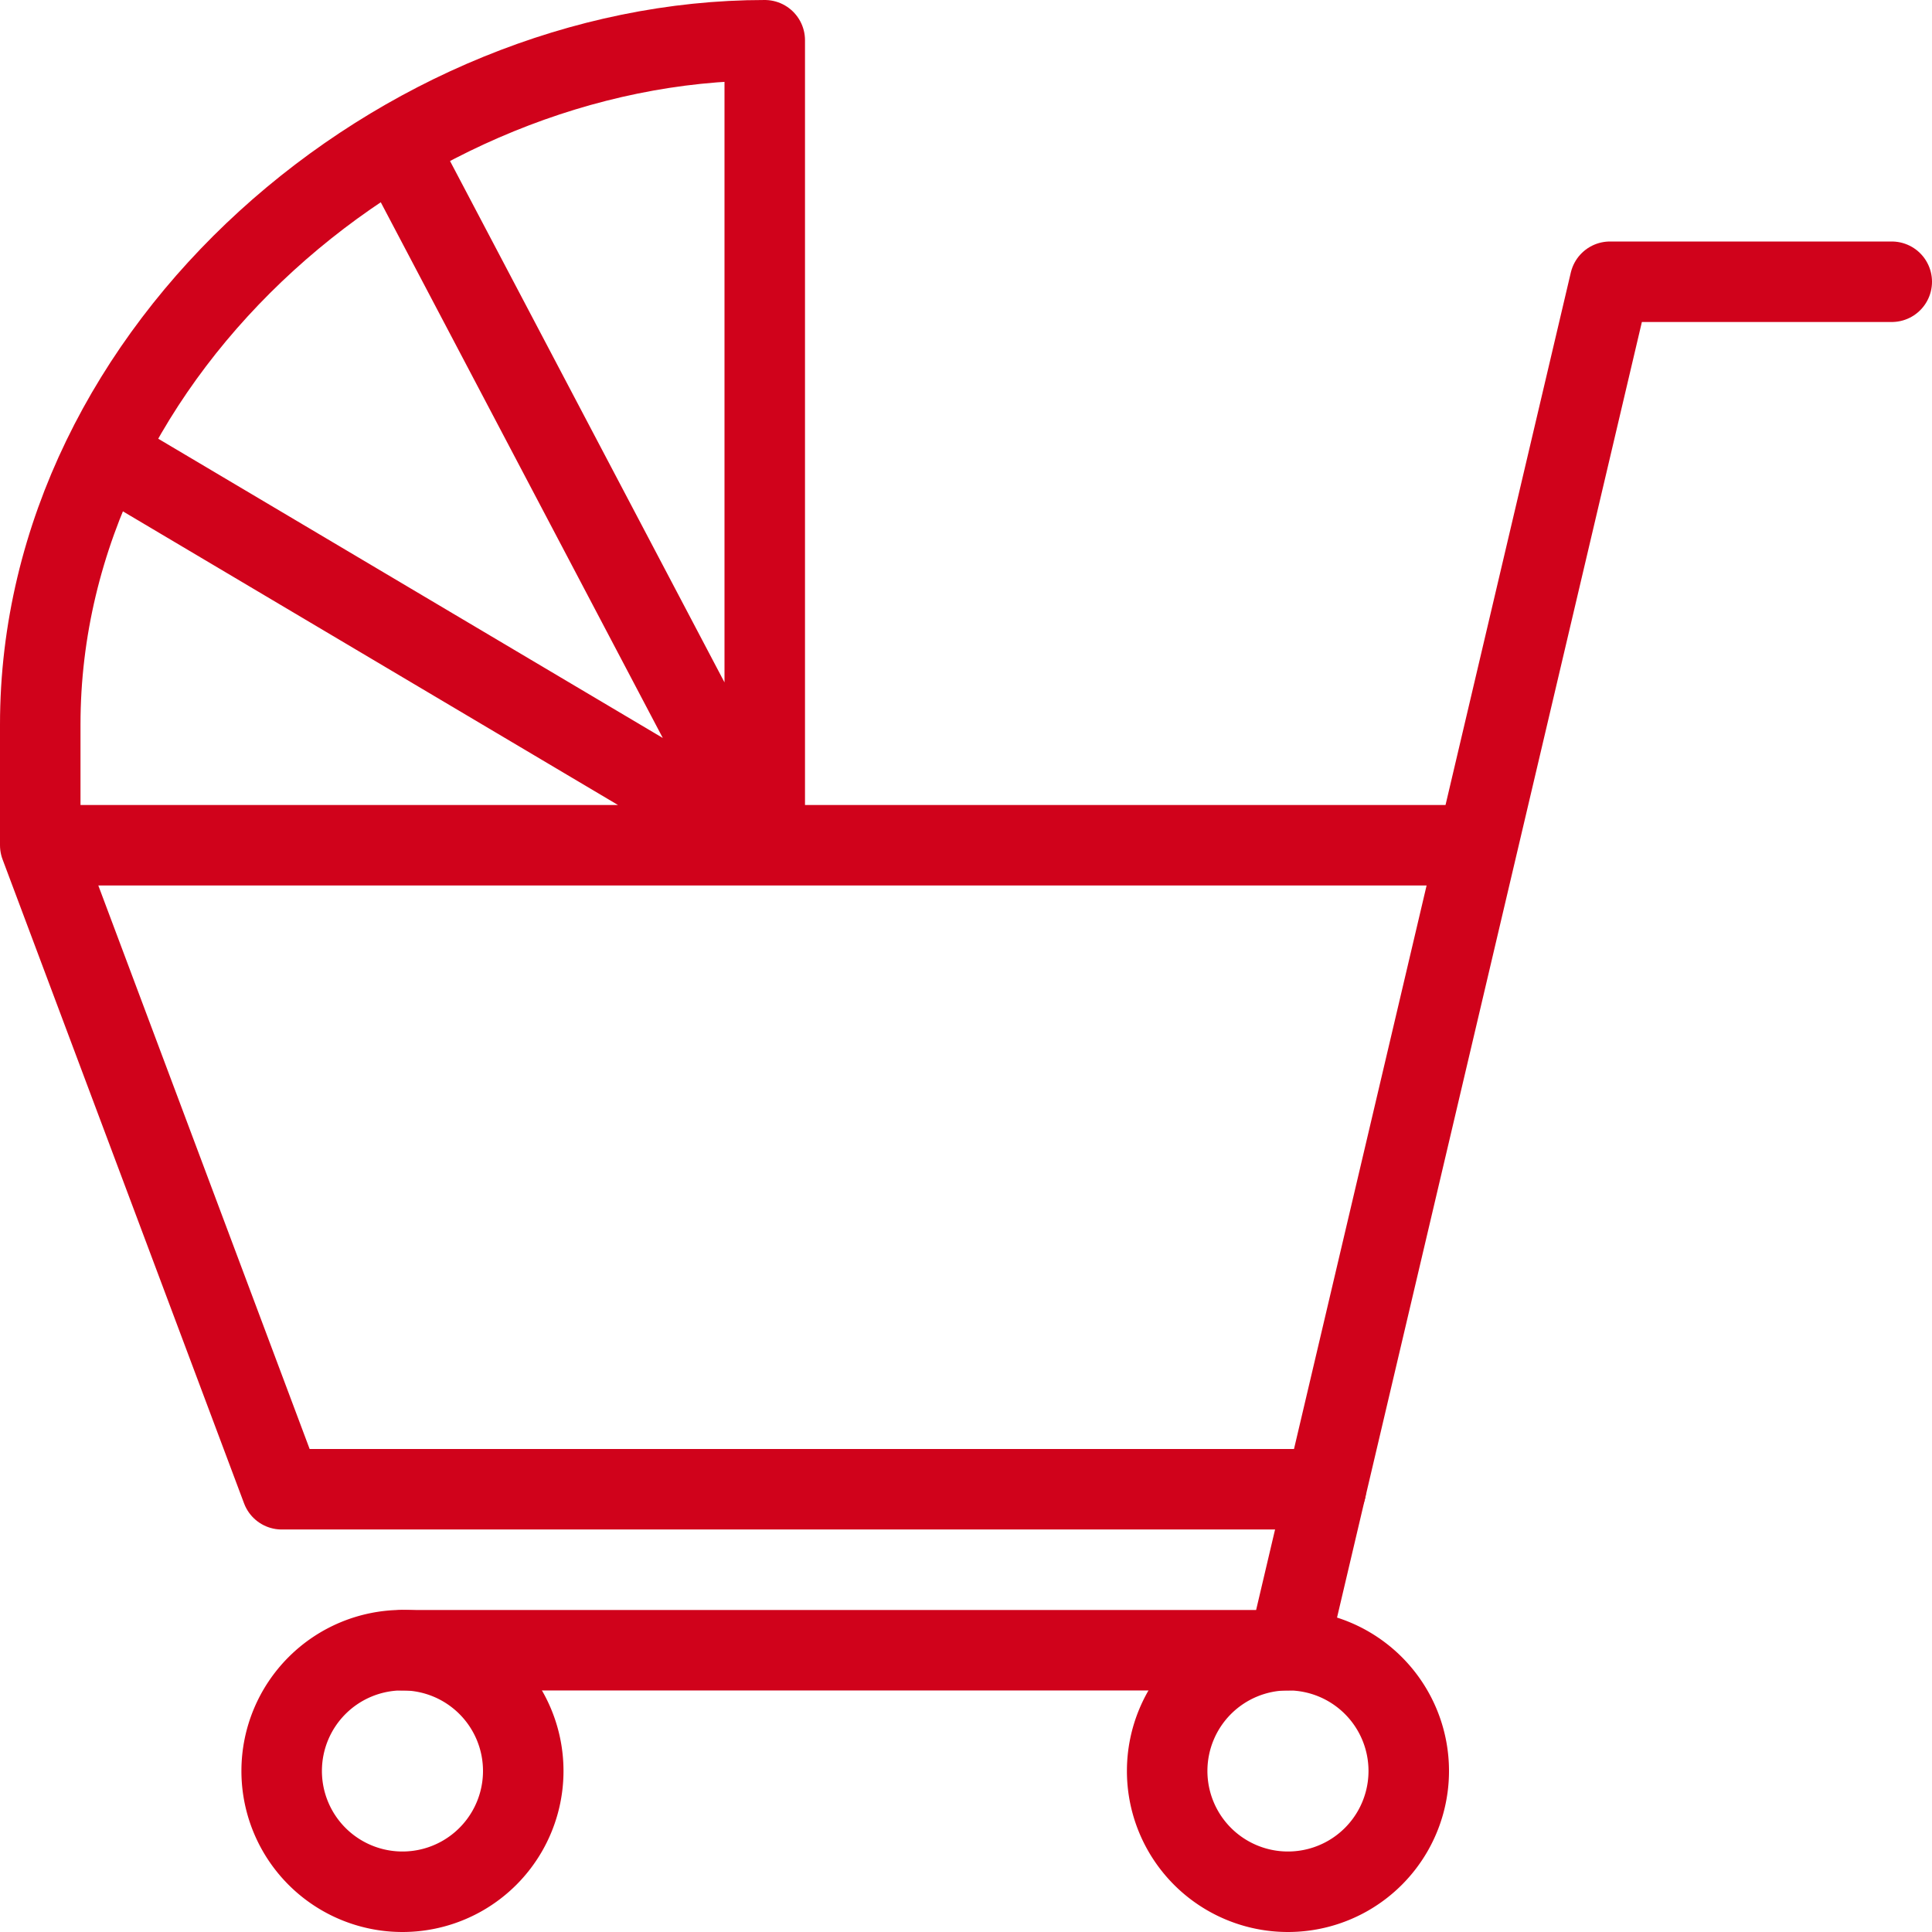
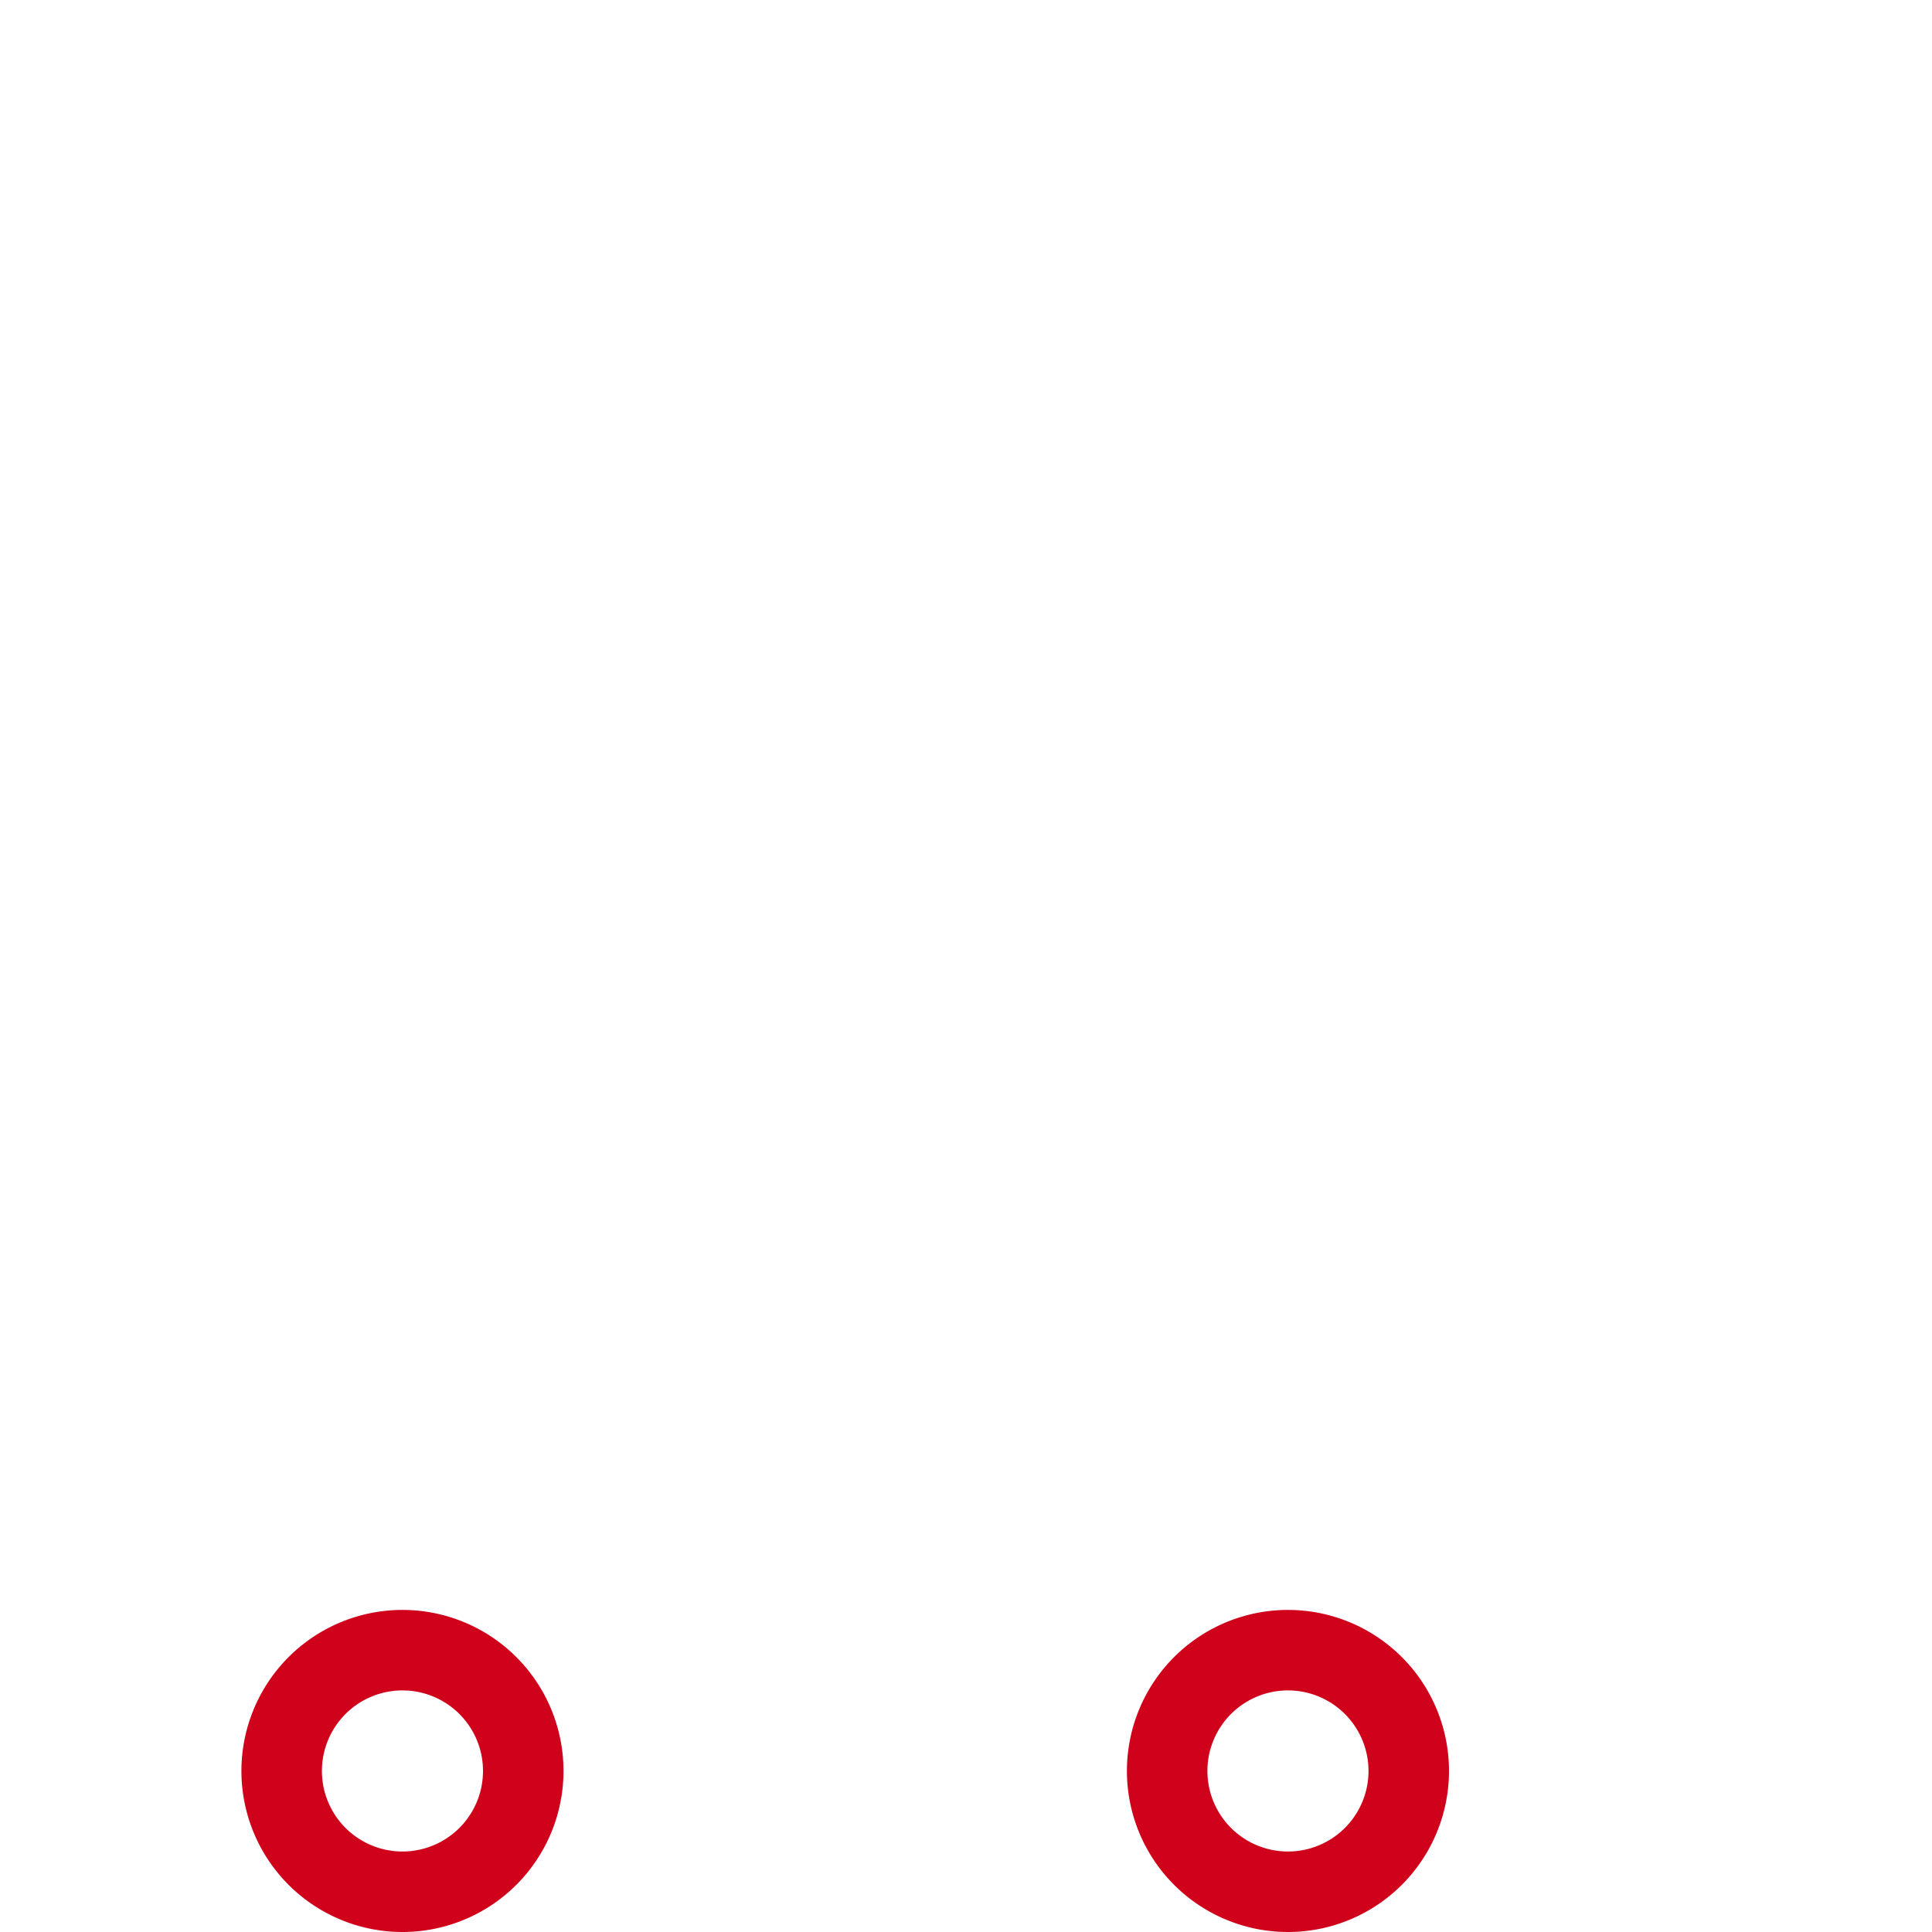
<svg xmlns="http://www.w3.org/2000/svg" width="24" height="24" viewBox="0 0 24 24">
  <g fill="none" fill-rule="evenodd" stroke="#D0021B" stroke-linecap="round" stroke-linejoin="round">
    <path d="M6.5 22a1.5 1.5 0 1 1-3.001-.001A1.5 1.5 0 0 1 6.5 22zm11 0a1.5 1.5 0 1 1-3.001-.001A1.5 1.5 0 0 1 17.5 22z" />
-     <path d="M23.5 3.5H20l-4 17H5" />
-     <path d="M16.471 18.5H3.5l-3-8h17.833M9.5 10.5V.5C5 .5.5 4.306.5 9v1.5h9zm0 0L4.921 1.802M9.5 10.5L1.301 5.637" />
  </g>
</svg>